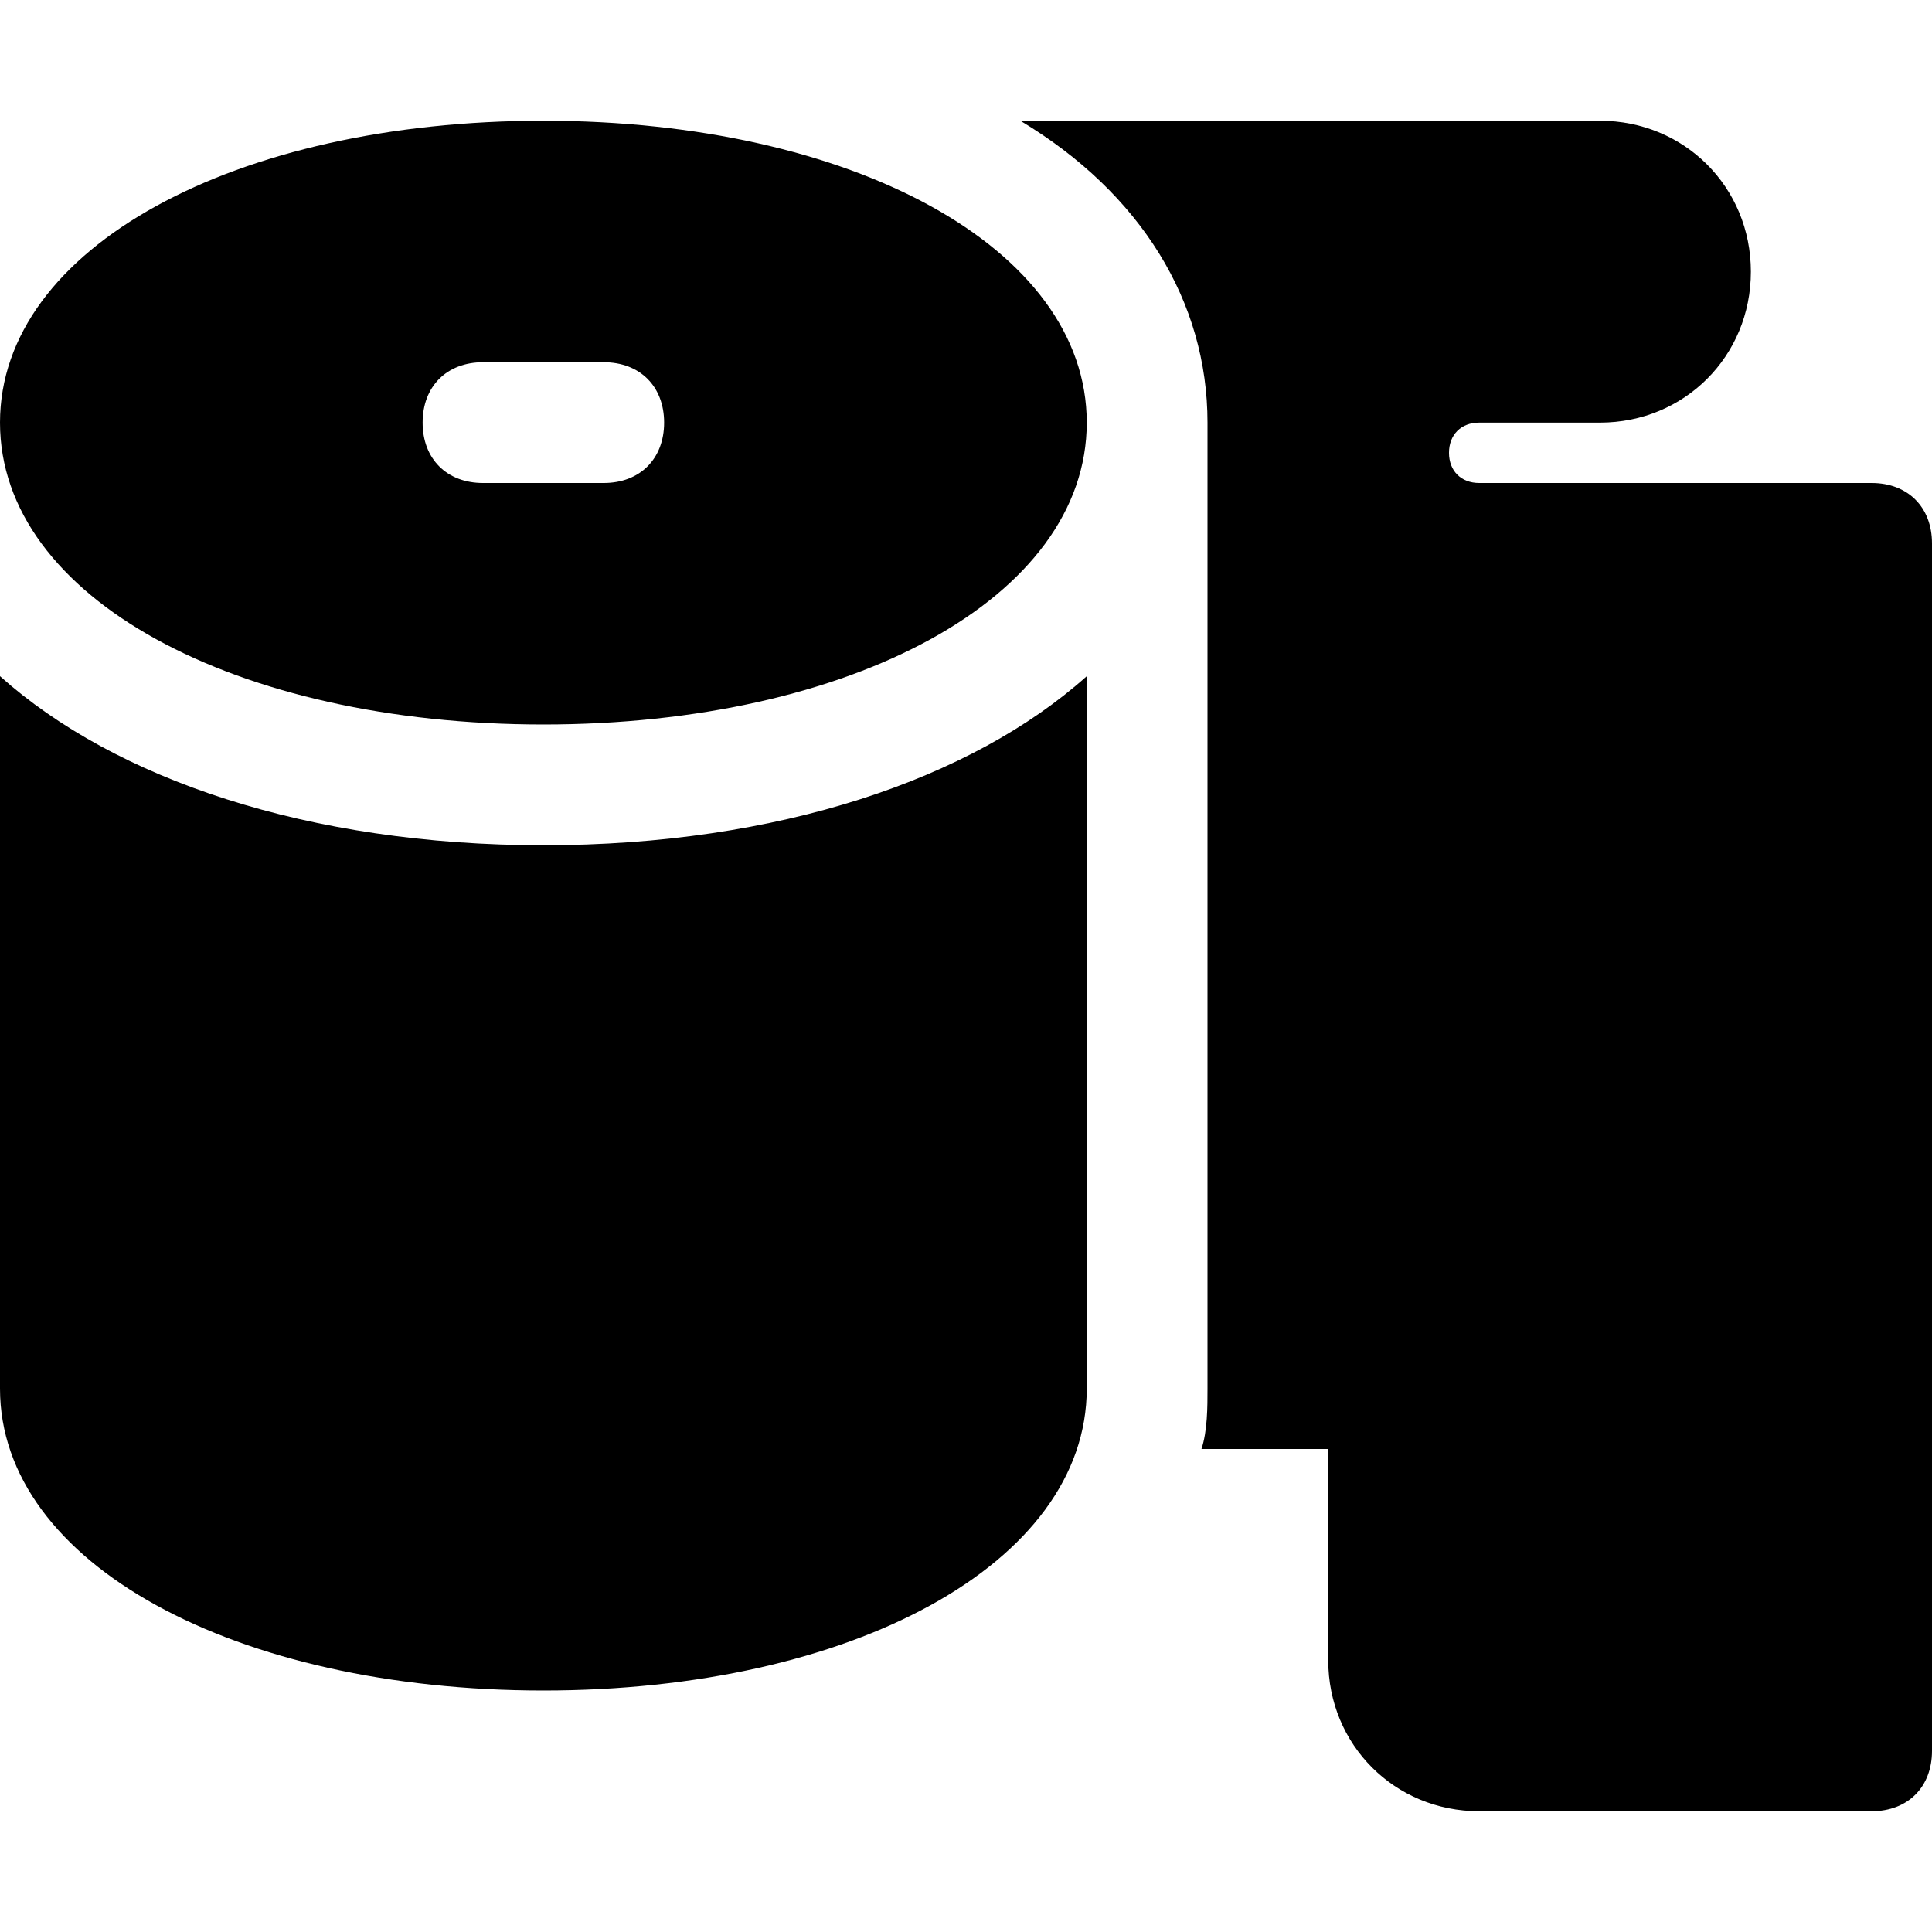
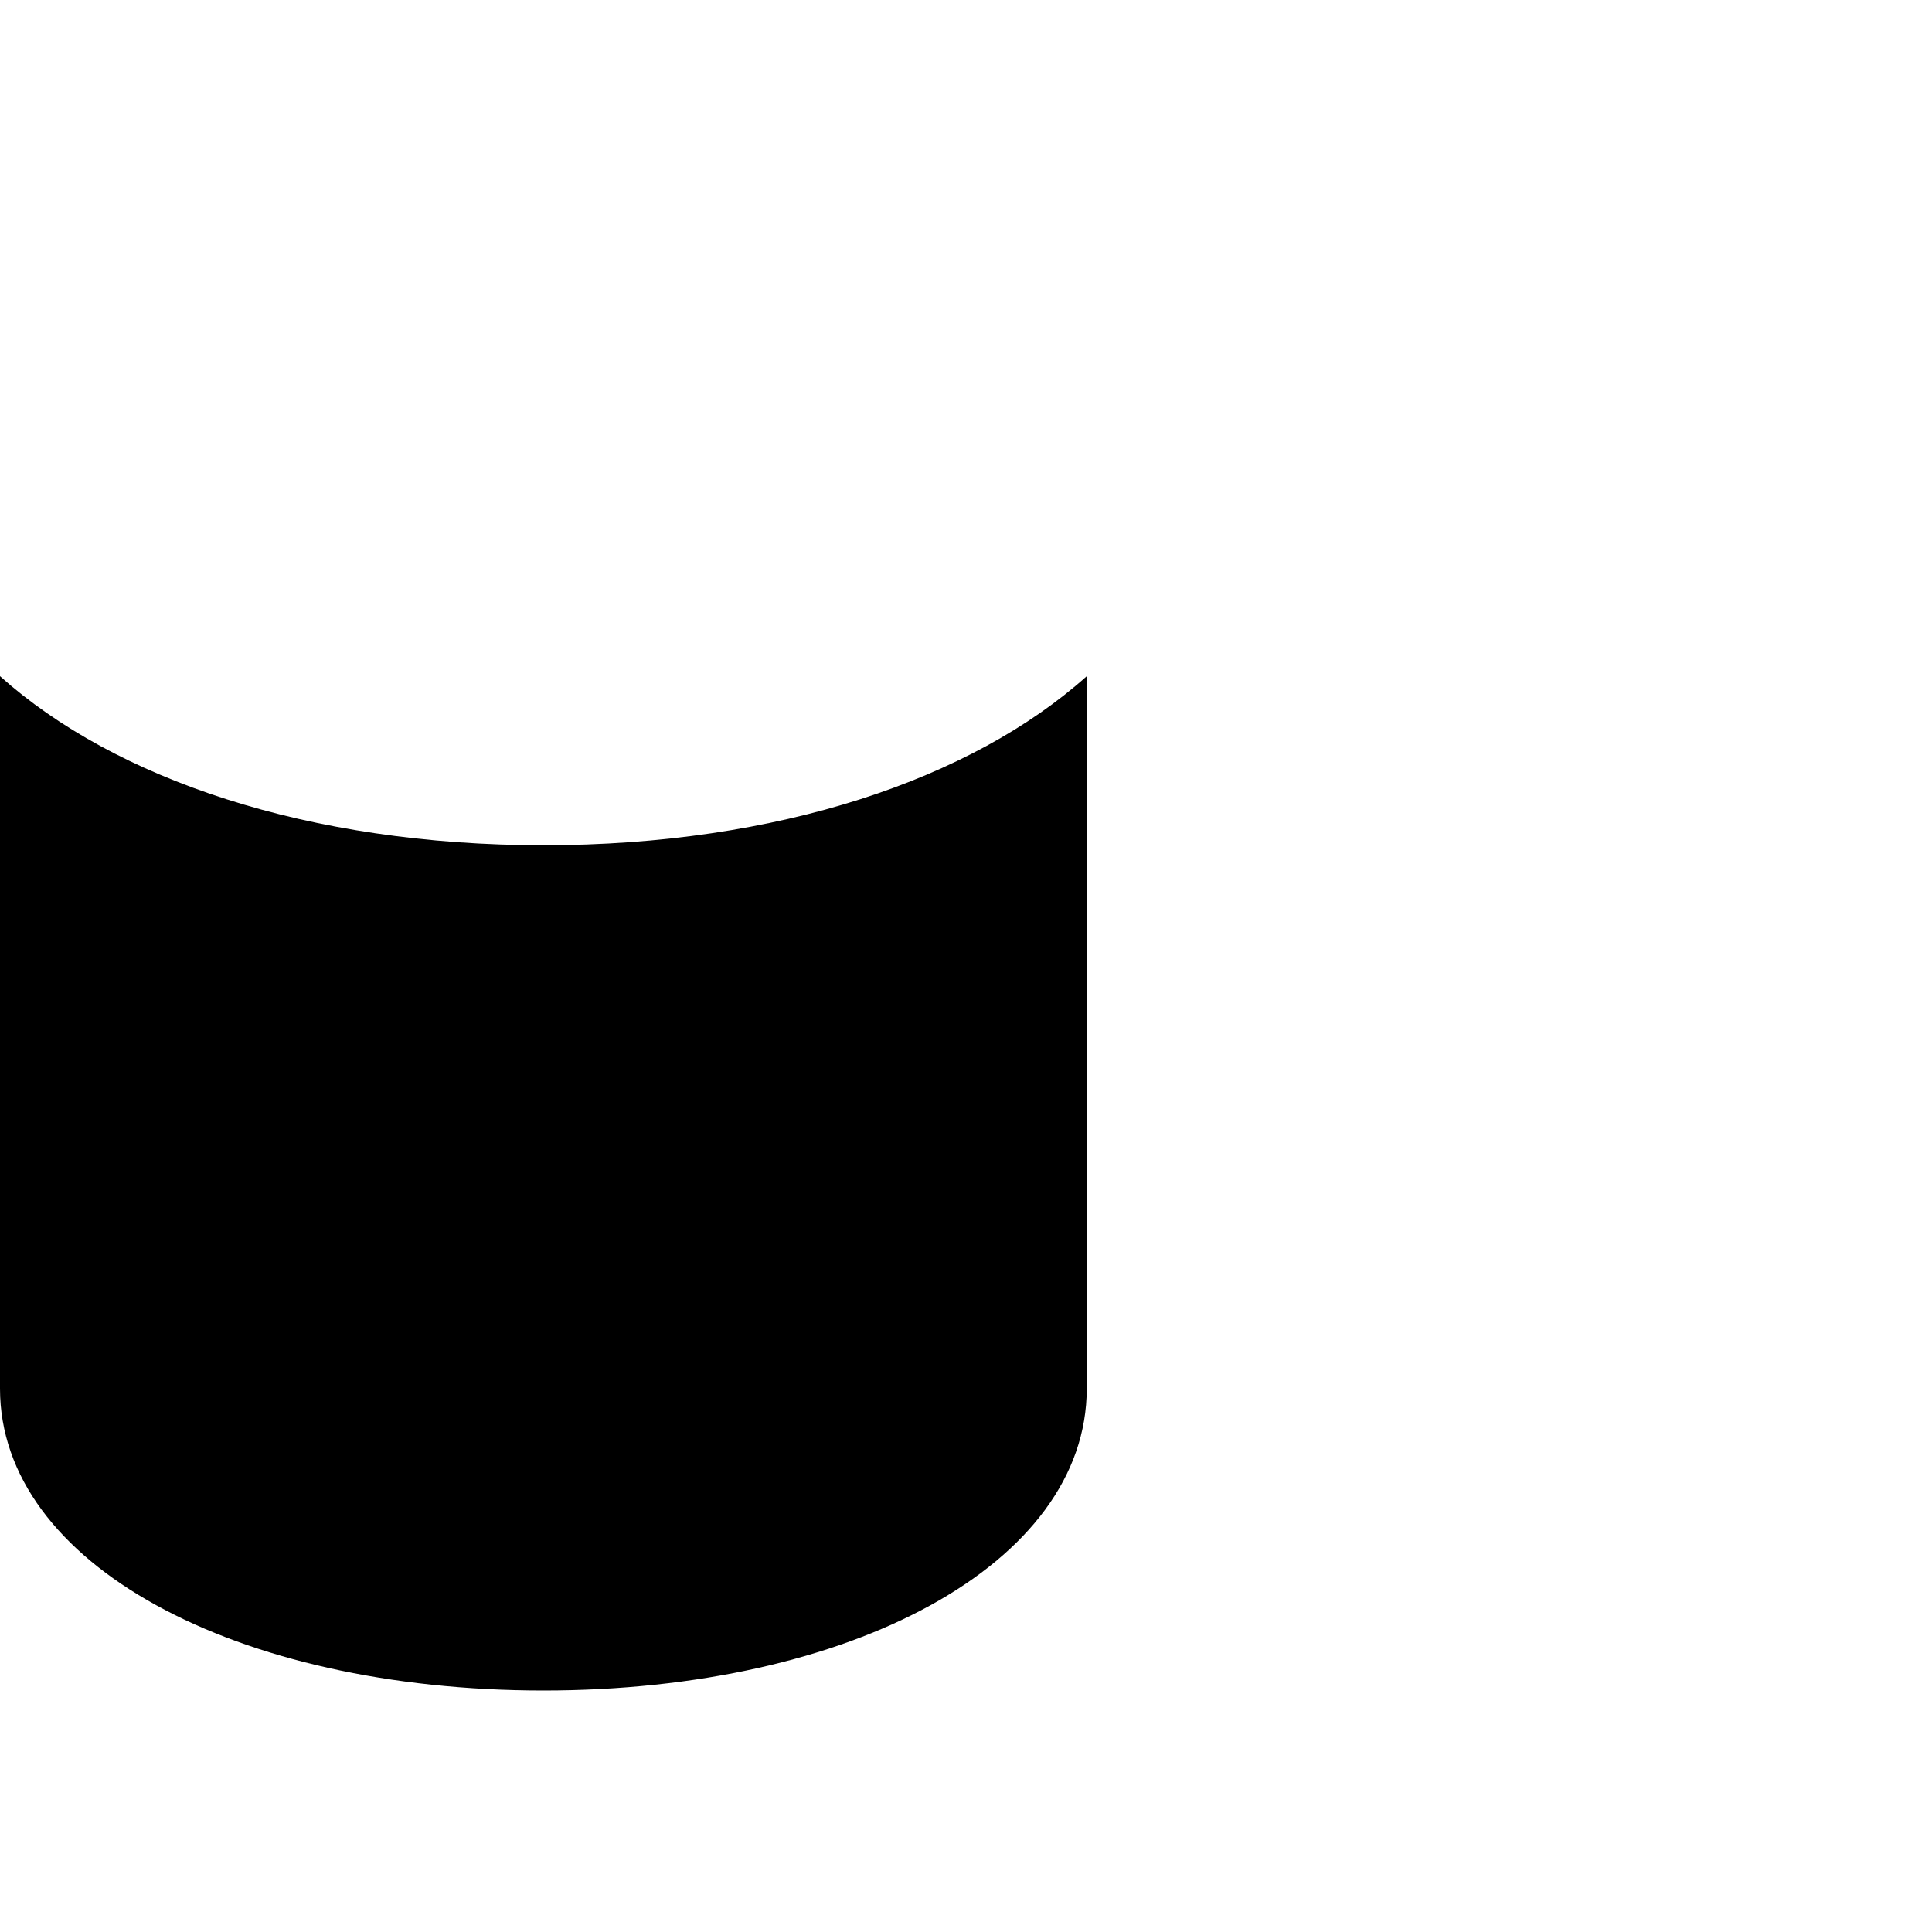
<svg xmlns="http://www.w3.org/2000/svg" version="1.1" id="Icons" viewBox="0 0 32 32" xml:space="preserve">
  <style type="text/css">
	.st0{fill:none;stroke:#000000;stroke-width:2;stroke-linecap:round;stroke-linejoin:round;stroke-miterlimit:10;}
</style>
-   <path d="M9,2C3.9,2,0,4.1,0,7s3.9,5,9,5s9-2.1,9-5S14.1,2,9,2z M10,8H8C7.4,8,7,7.6,7,7s0.4-1,1-1h2c0.6,0,1,0.4,1,1S10.6,8,10,8z" />
  <path d="M9,14c-3.9,0-7.1-1.1-9-2.8V23c0,2.9,3.9,5,9,5s9-2.1,9-5V11.2C16.1,12.9,12.9,14,9,14z" />
-   <path d="M31,8h-6.5C24.2,8,24,7.8,24,7.5S24.2,7,24.5,7h2C27.9,7,29,5.9,29,4.5S27.9,2,26.5,2h-9.6C18.9,3.2,20,5,20,7v16  c0,0.3,0,0.7-0.1,1H22v3v0.5c0,1.4,1.1,2.5,2.5,2.5H31c0.6,0,1-0.4,1-1V9C32,8.4,31.6,8,31,8z" />
</svg>